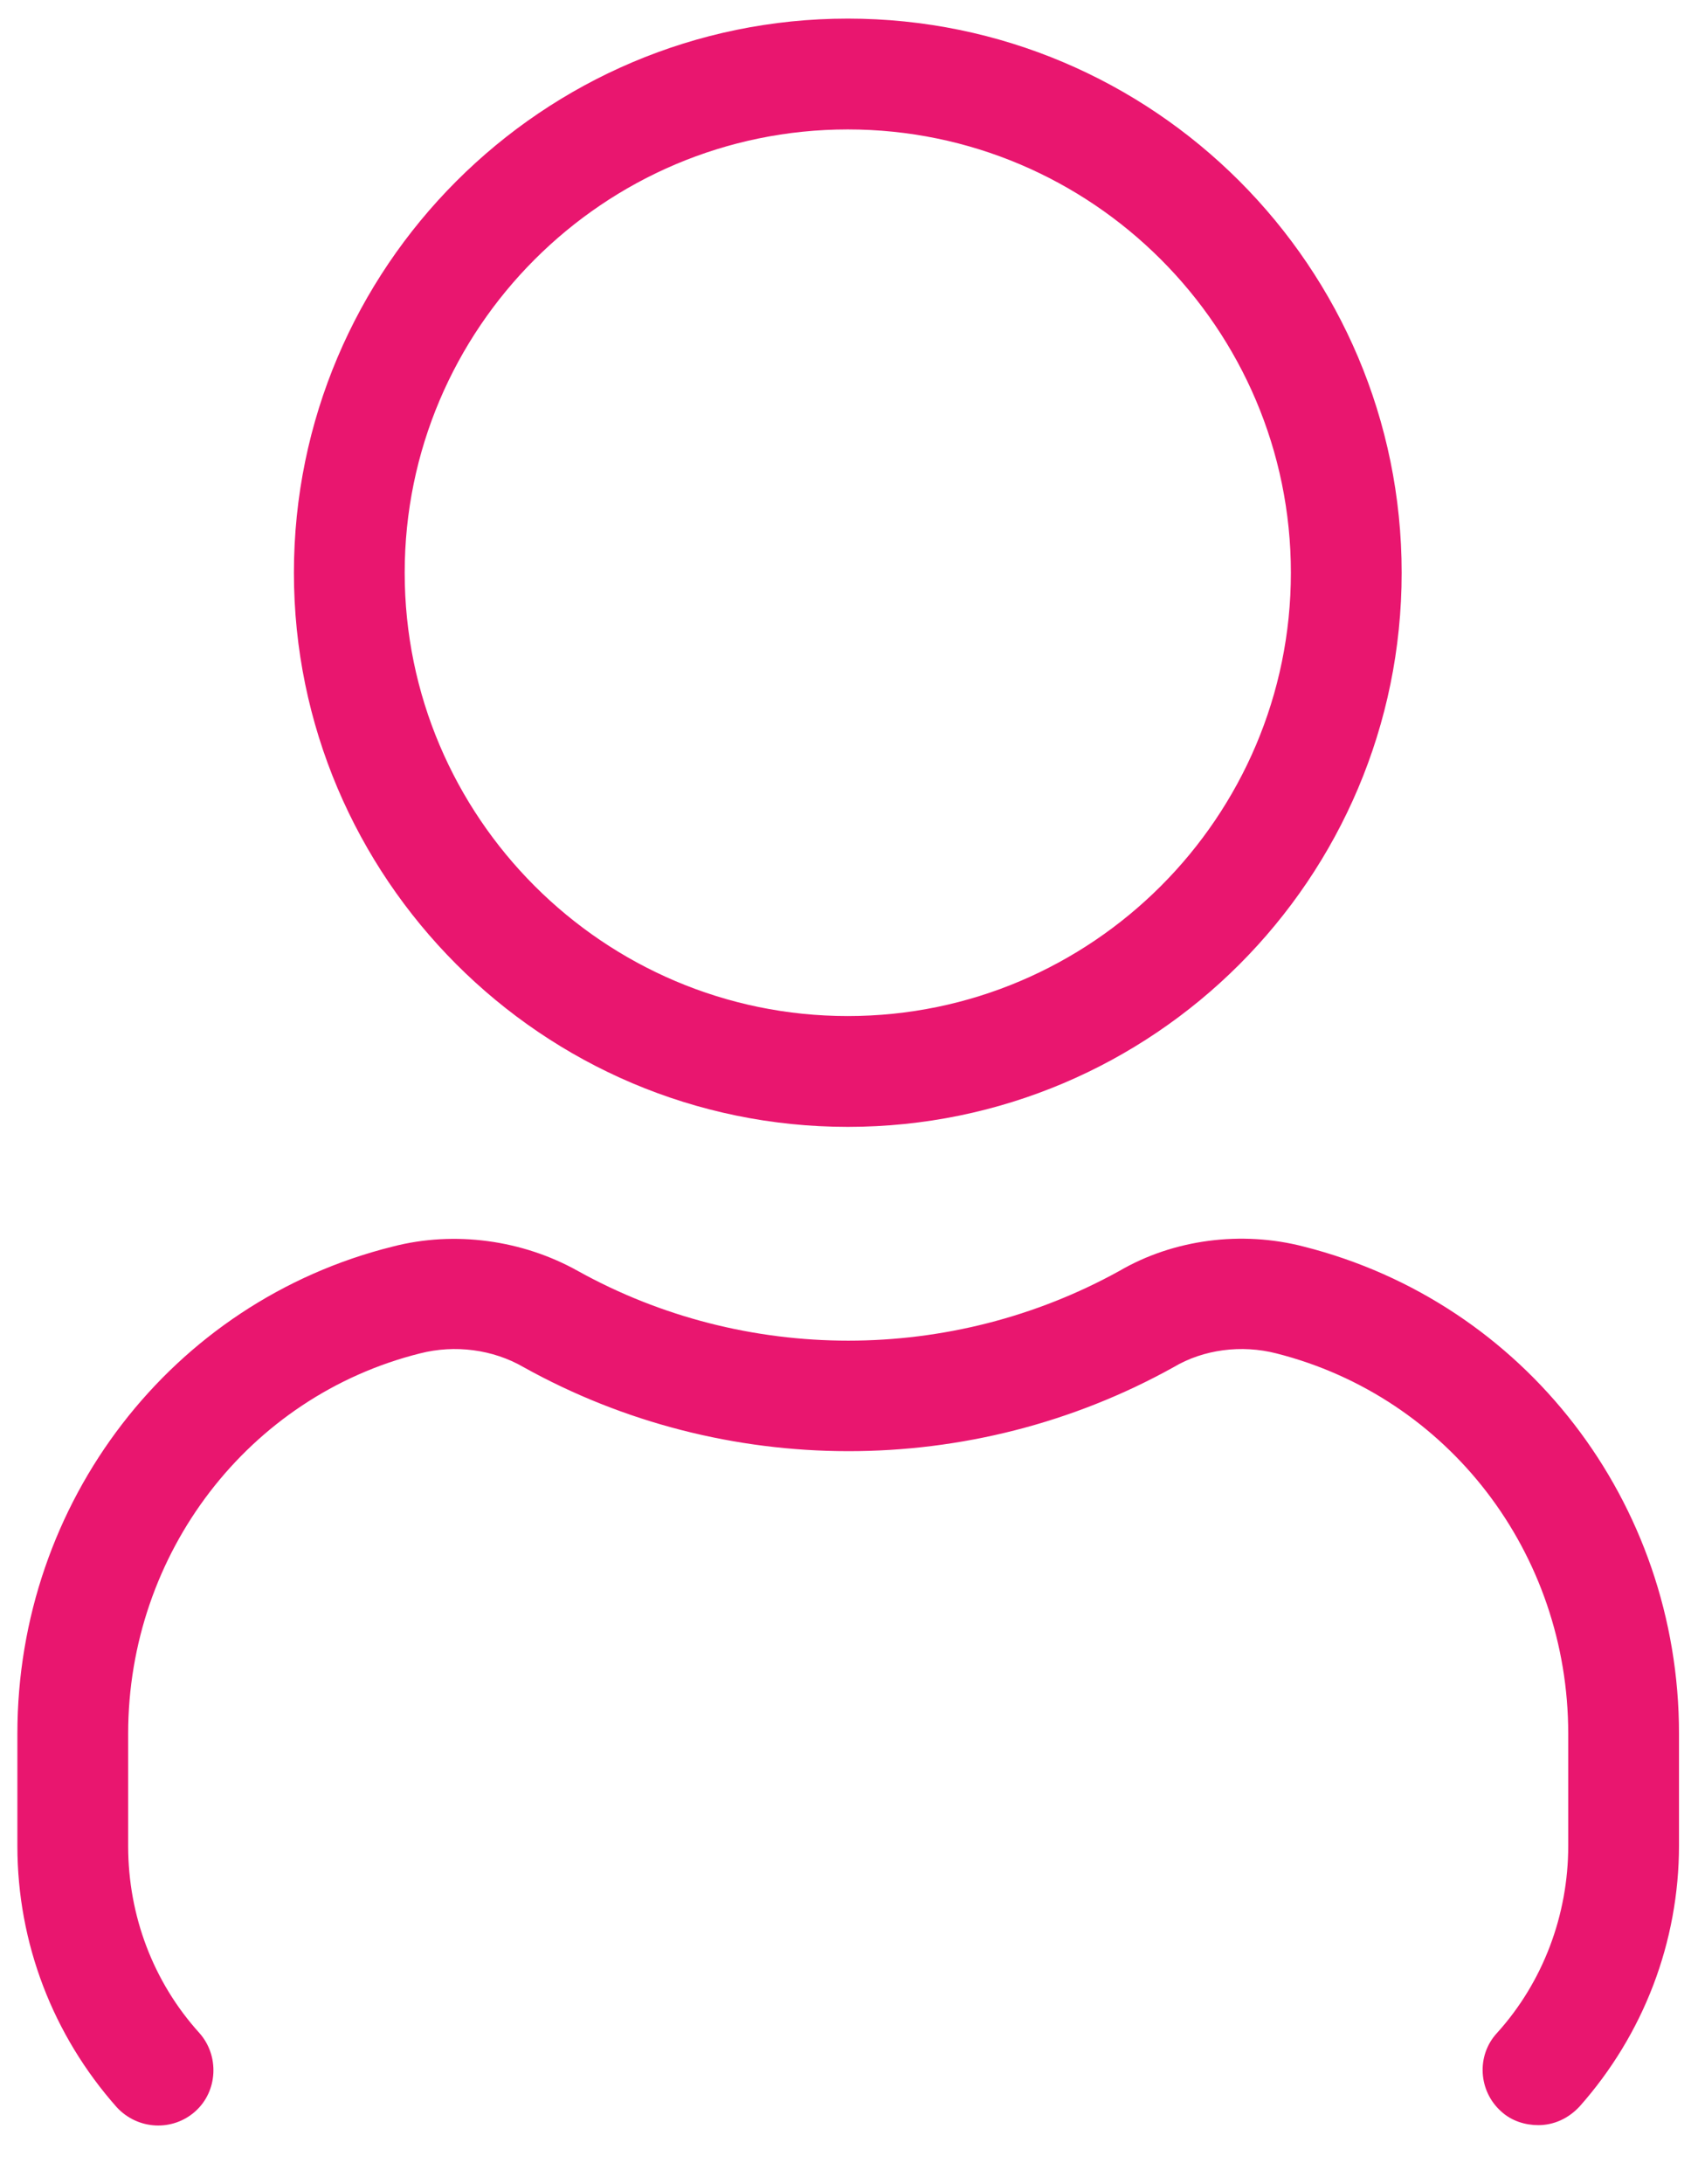
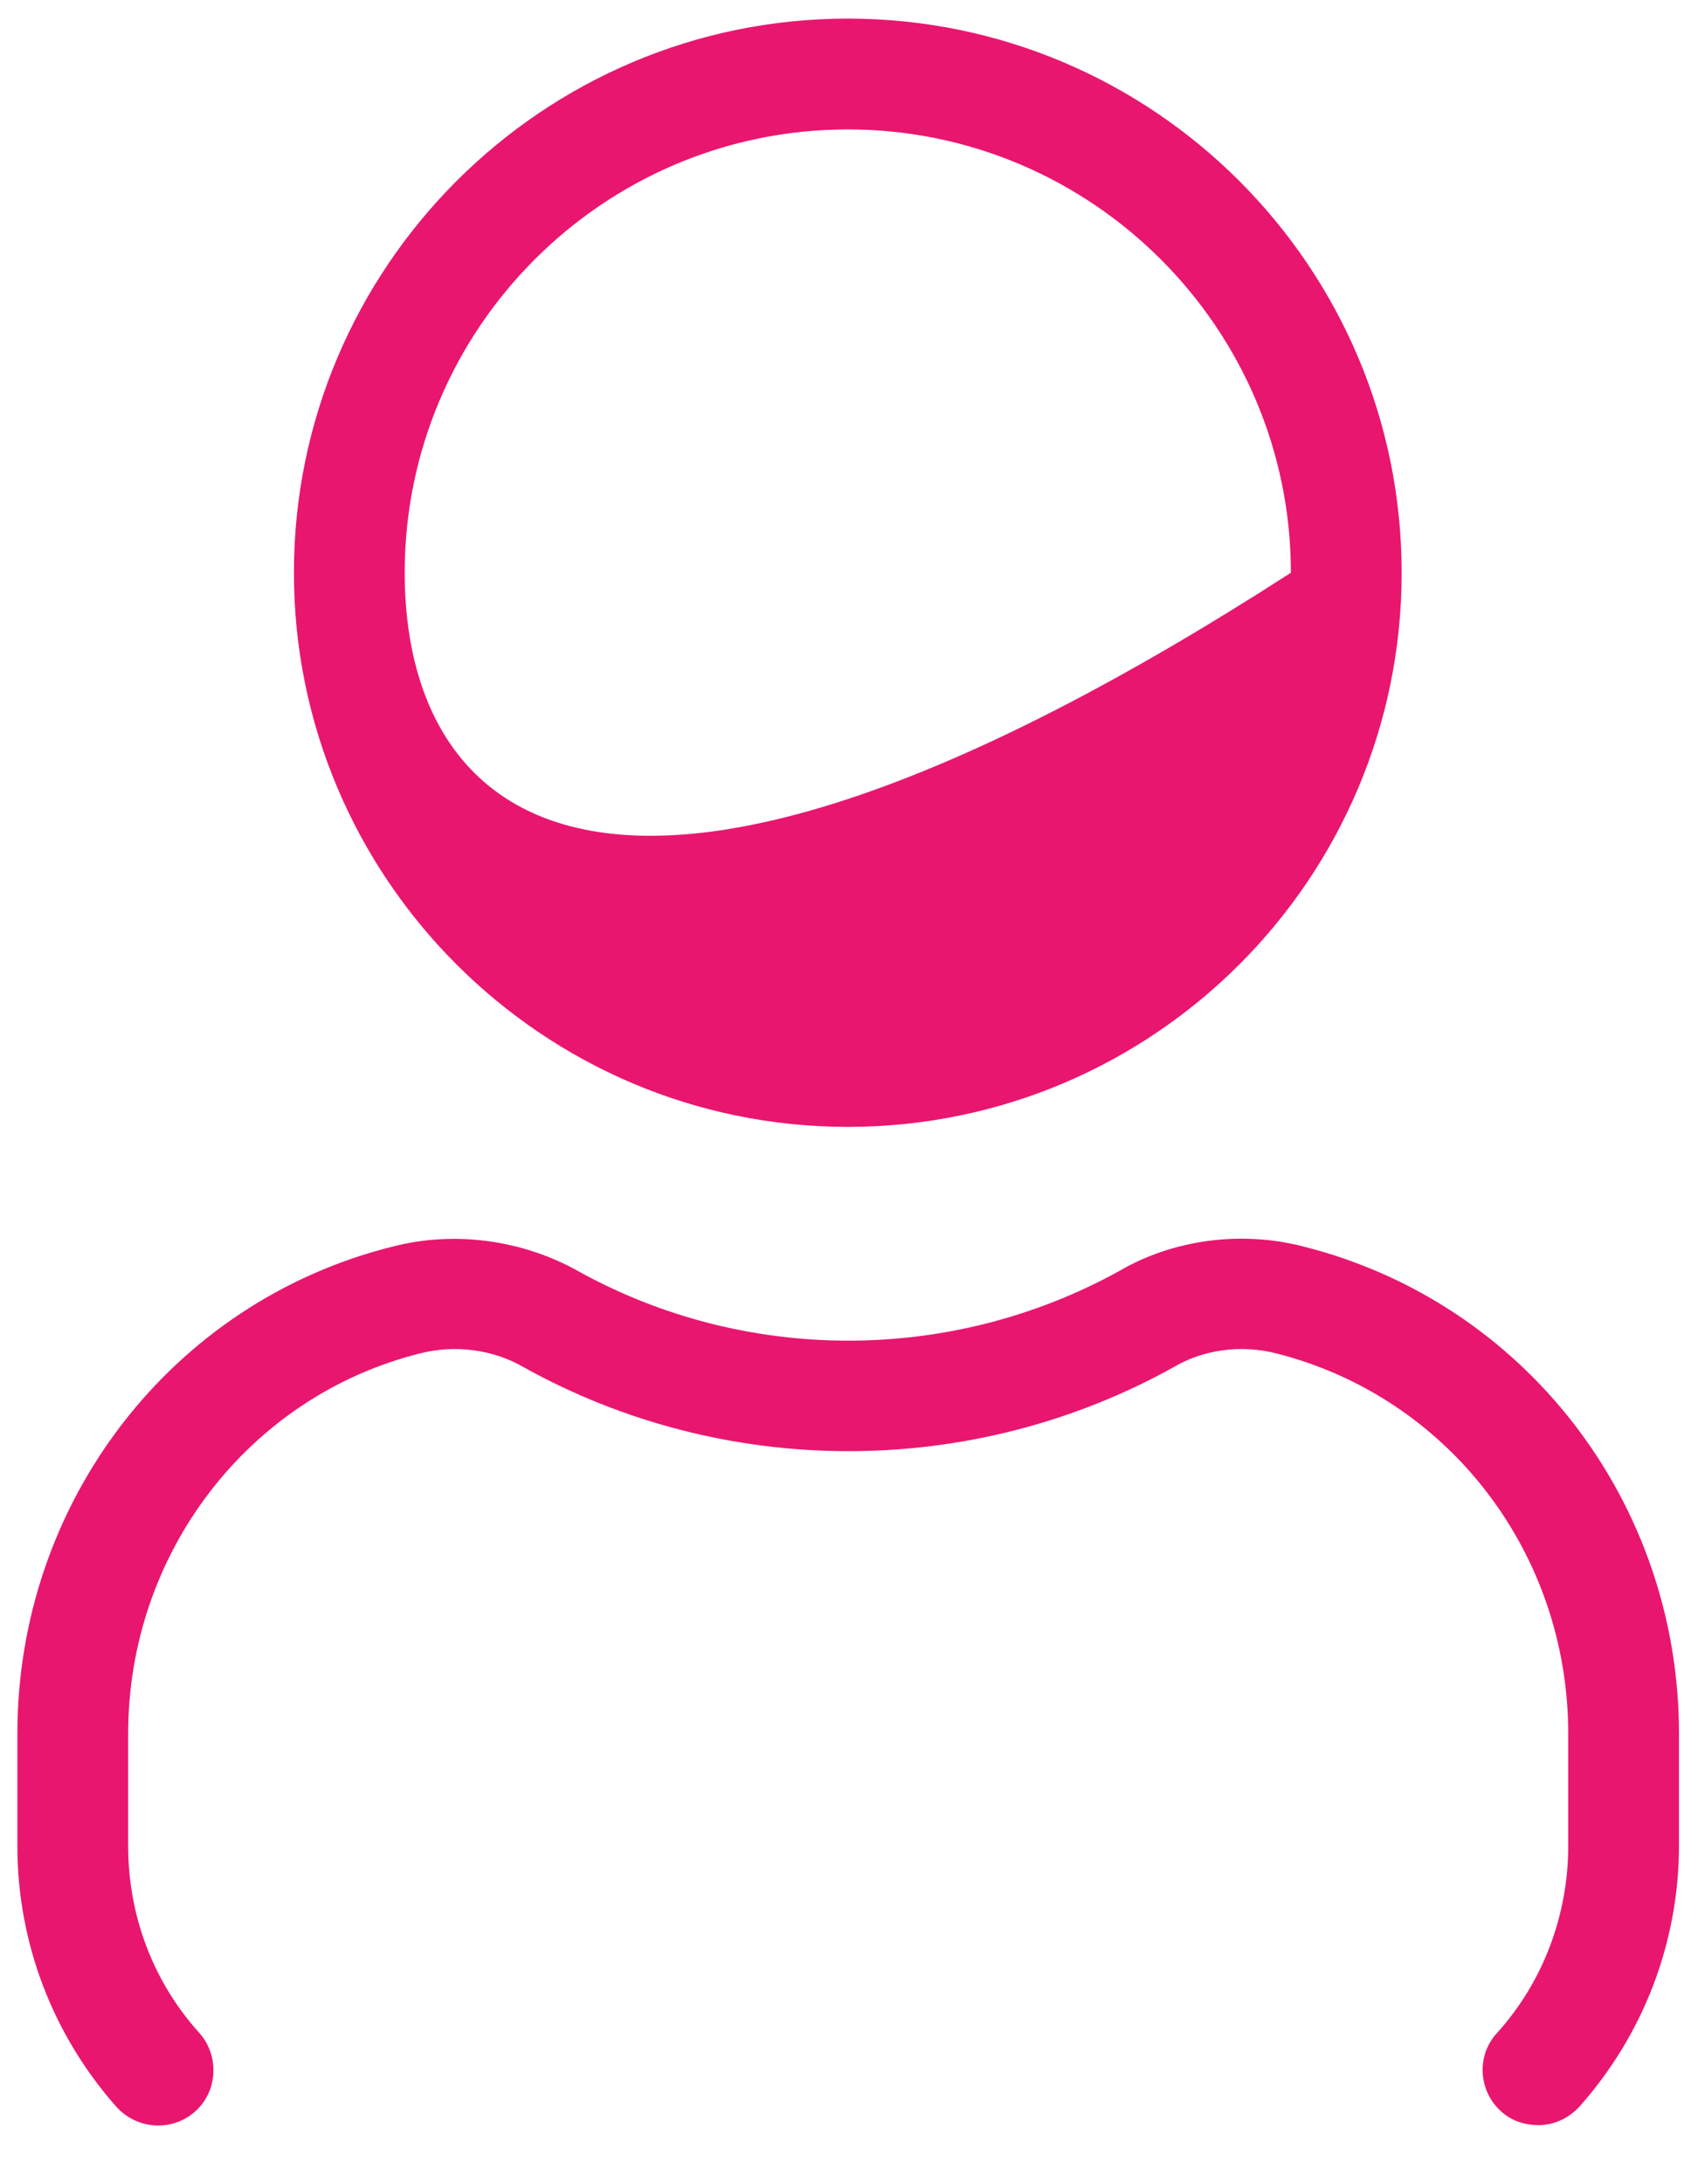
<svg xmlns="http://www.w3.org/2000/svg" width="21" height="27" viewBox="0 0 21 27" fill="none">
-   <path d="M20.765 21.42V22.81C20.765 24.01 20.325 25.15 19.535 26.04C19.395 26.19 19.215 26.27 19.025 26.27C18.865 26.27 18.695 26.22 18.565 26.1C18.285 25.85 18.255 25.41 18.515 25.13C19.085 24.5 19.395 23.67 19.395 22.82V21.43C19.395 19.2 17.915 17.27 15.785 16.73C15.355 16.62 14.885 16.68 14.515 16.9C12.015 18.29 8.955 18.28 6.475 16.9C6.095 16.68 5.625 16.62 5.195 16.73C3.075 17.26 1.585 19.2 1.585 21.43V22.82C1.585 23.68 1.895 24.5 2.465 25.13C2.715 25.41 2.695 25.85 2.415 26.1C2.135 26.35 1.705 26.33 1.445 26.05C0.655 25.16 0.215 24.02 0.215 22.82V21.43C0.215 18.57 2.125 16.09 4.855 15.41C5.625 15.21 6.465 15.33 7.145 15.71C9.215 16.86 11.765 16.86 13.845 15.71C14.515 15.32 15.355 15.21 16.125 15.41C18.855 16.1 20.765 18.57 20.765 21.43V21.42ZM10.485 1.6C13.505 1.6 15.965 4.06 15.965 7.08C15.965 10.1 13.505 12.56 10.485 12.56C7.465 12.56 5.005 10.1 5.005 7.08C5.005 4.06 7.465 1.6 10.485 1.6ZM10.485 13.93C14.265 13.93 17.335 10.86 17.335 7.08C17.335 3.3 14.265 0.23 10.485 0.23C6.705 0.23 3.635 3.31 3.635 7.08C3.635 10.85 6.705 13.93 10.485 13.93Z" fill="#E9166F" />
+   <path d="M20.765 21.42V22.81C20.765 24.01 20.325 25.15 19.535 26.04C19.395 26.19 19.215 26.27 19.025 26.27C18.865 26.27 18.695 26.22 18.565 26.1C18.285 25.85 18.255 25.41 18.515 25.13C19.085 24.5 19.395 23.67 19.395 22.82V21.43C19.395 19.2 17.915 17.27 15.785 16.73C15.355 16.62 14.885 16.68 14.515 16.9C12.015 18.29 8.955 18.28 6.475 16.9C6.095 16.68 5.625 16.62 5.195 16.73C3.075 17.26 1.585 19.2 1.585 21.43V22.82C1.585 23.68 1.895 24.5 2.465 25.13C2.715 25.41 2.695 25.85 2.415 26.1C2.135 26.35 1.705 26.33 1.445 26.05C0.655 25.16 0.215 24.02 0.215 22.82V21.43C0.215 18.57 2.125 16.09 4.855 15.41C5.625 15.21 6.465 15.33 7.145 15.71C9.215 16.86 11.765 16.86 13.845 15.71C14.515 15.32 15.355 15.21 16.125 15.41C18.855 16.1 20.765 18.57 20.765 21.43V21.42ZM10.485 1.6C13.505 1.6 15.965 4.06 15.965 7.08C7.465 12.56 5.005 10.1 5.005 7.08C5.005 4.06 7.465 1.6 10.485 1.6ZM10.485 13.93C14.265 13.93 17.335 10.86 17.335 7.08C17.335 3.3 14.265 0.23 10.485 0.23C6.705 0.23 3.635 3.31 3.635 7.08C3.635 10.85 6.705 13.93 10.485 13.93Z" fill="#E9166F" />
</svg>